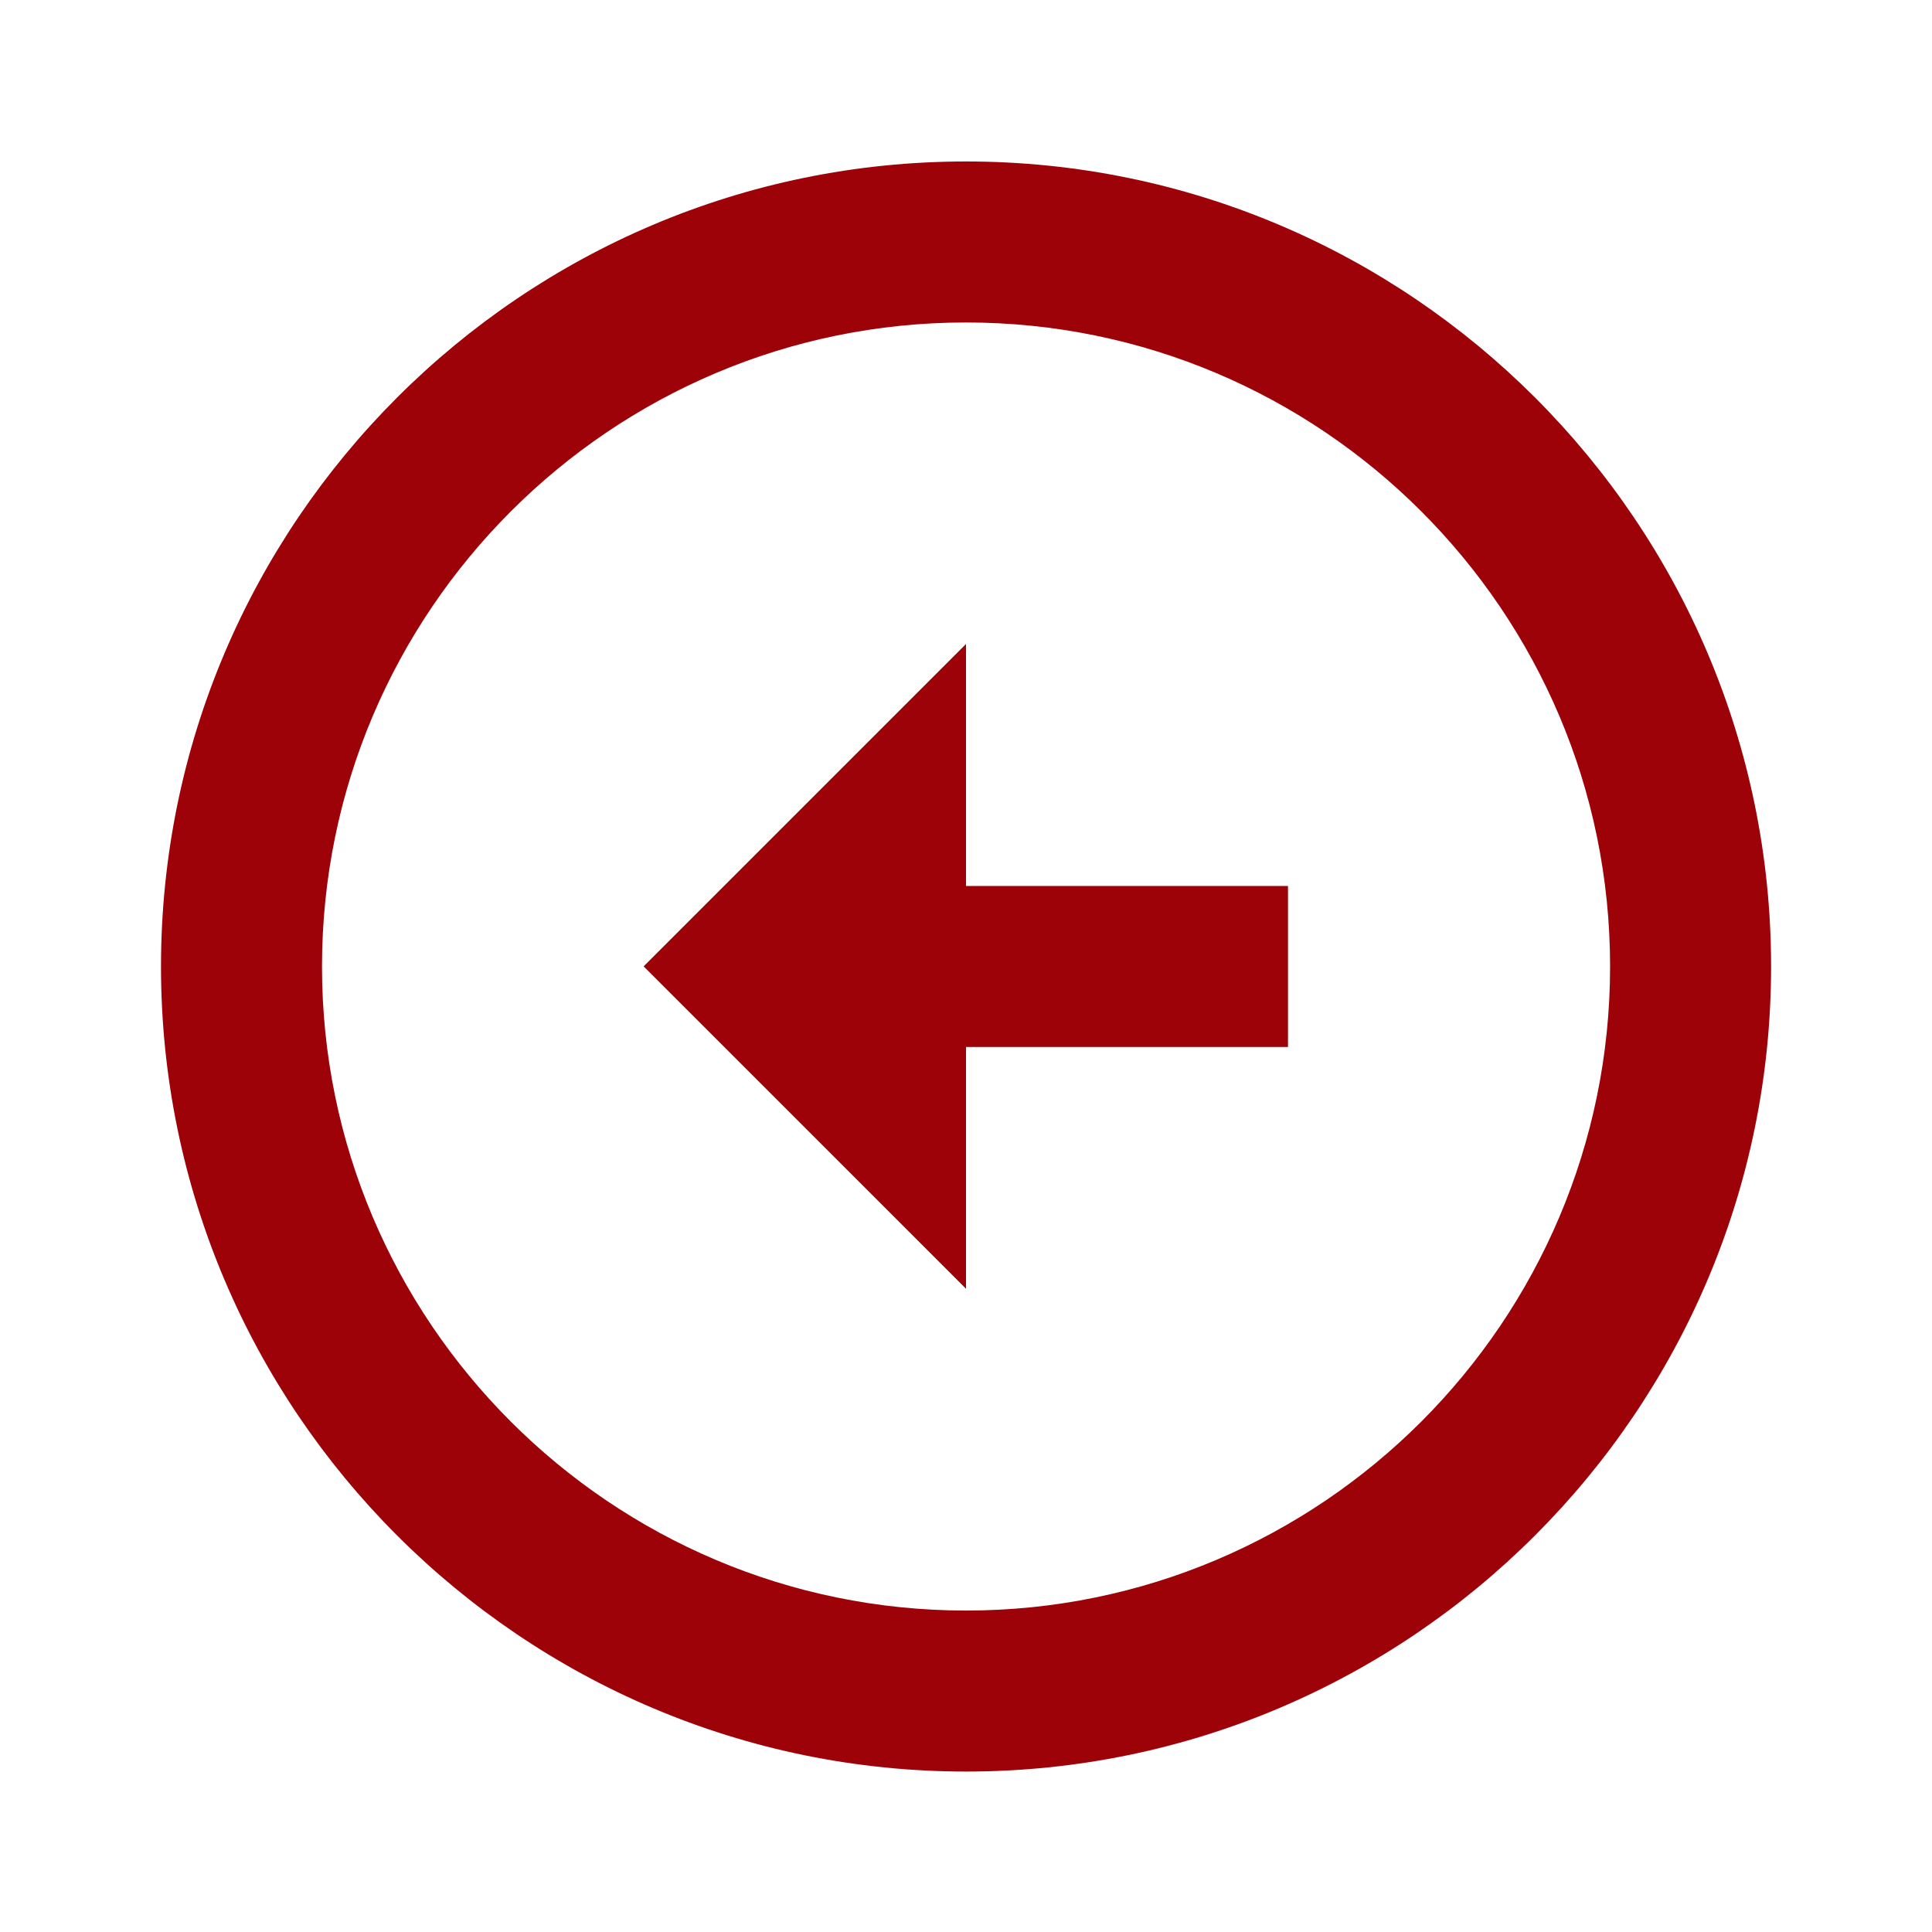
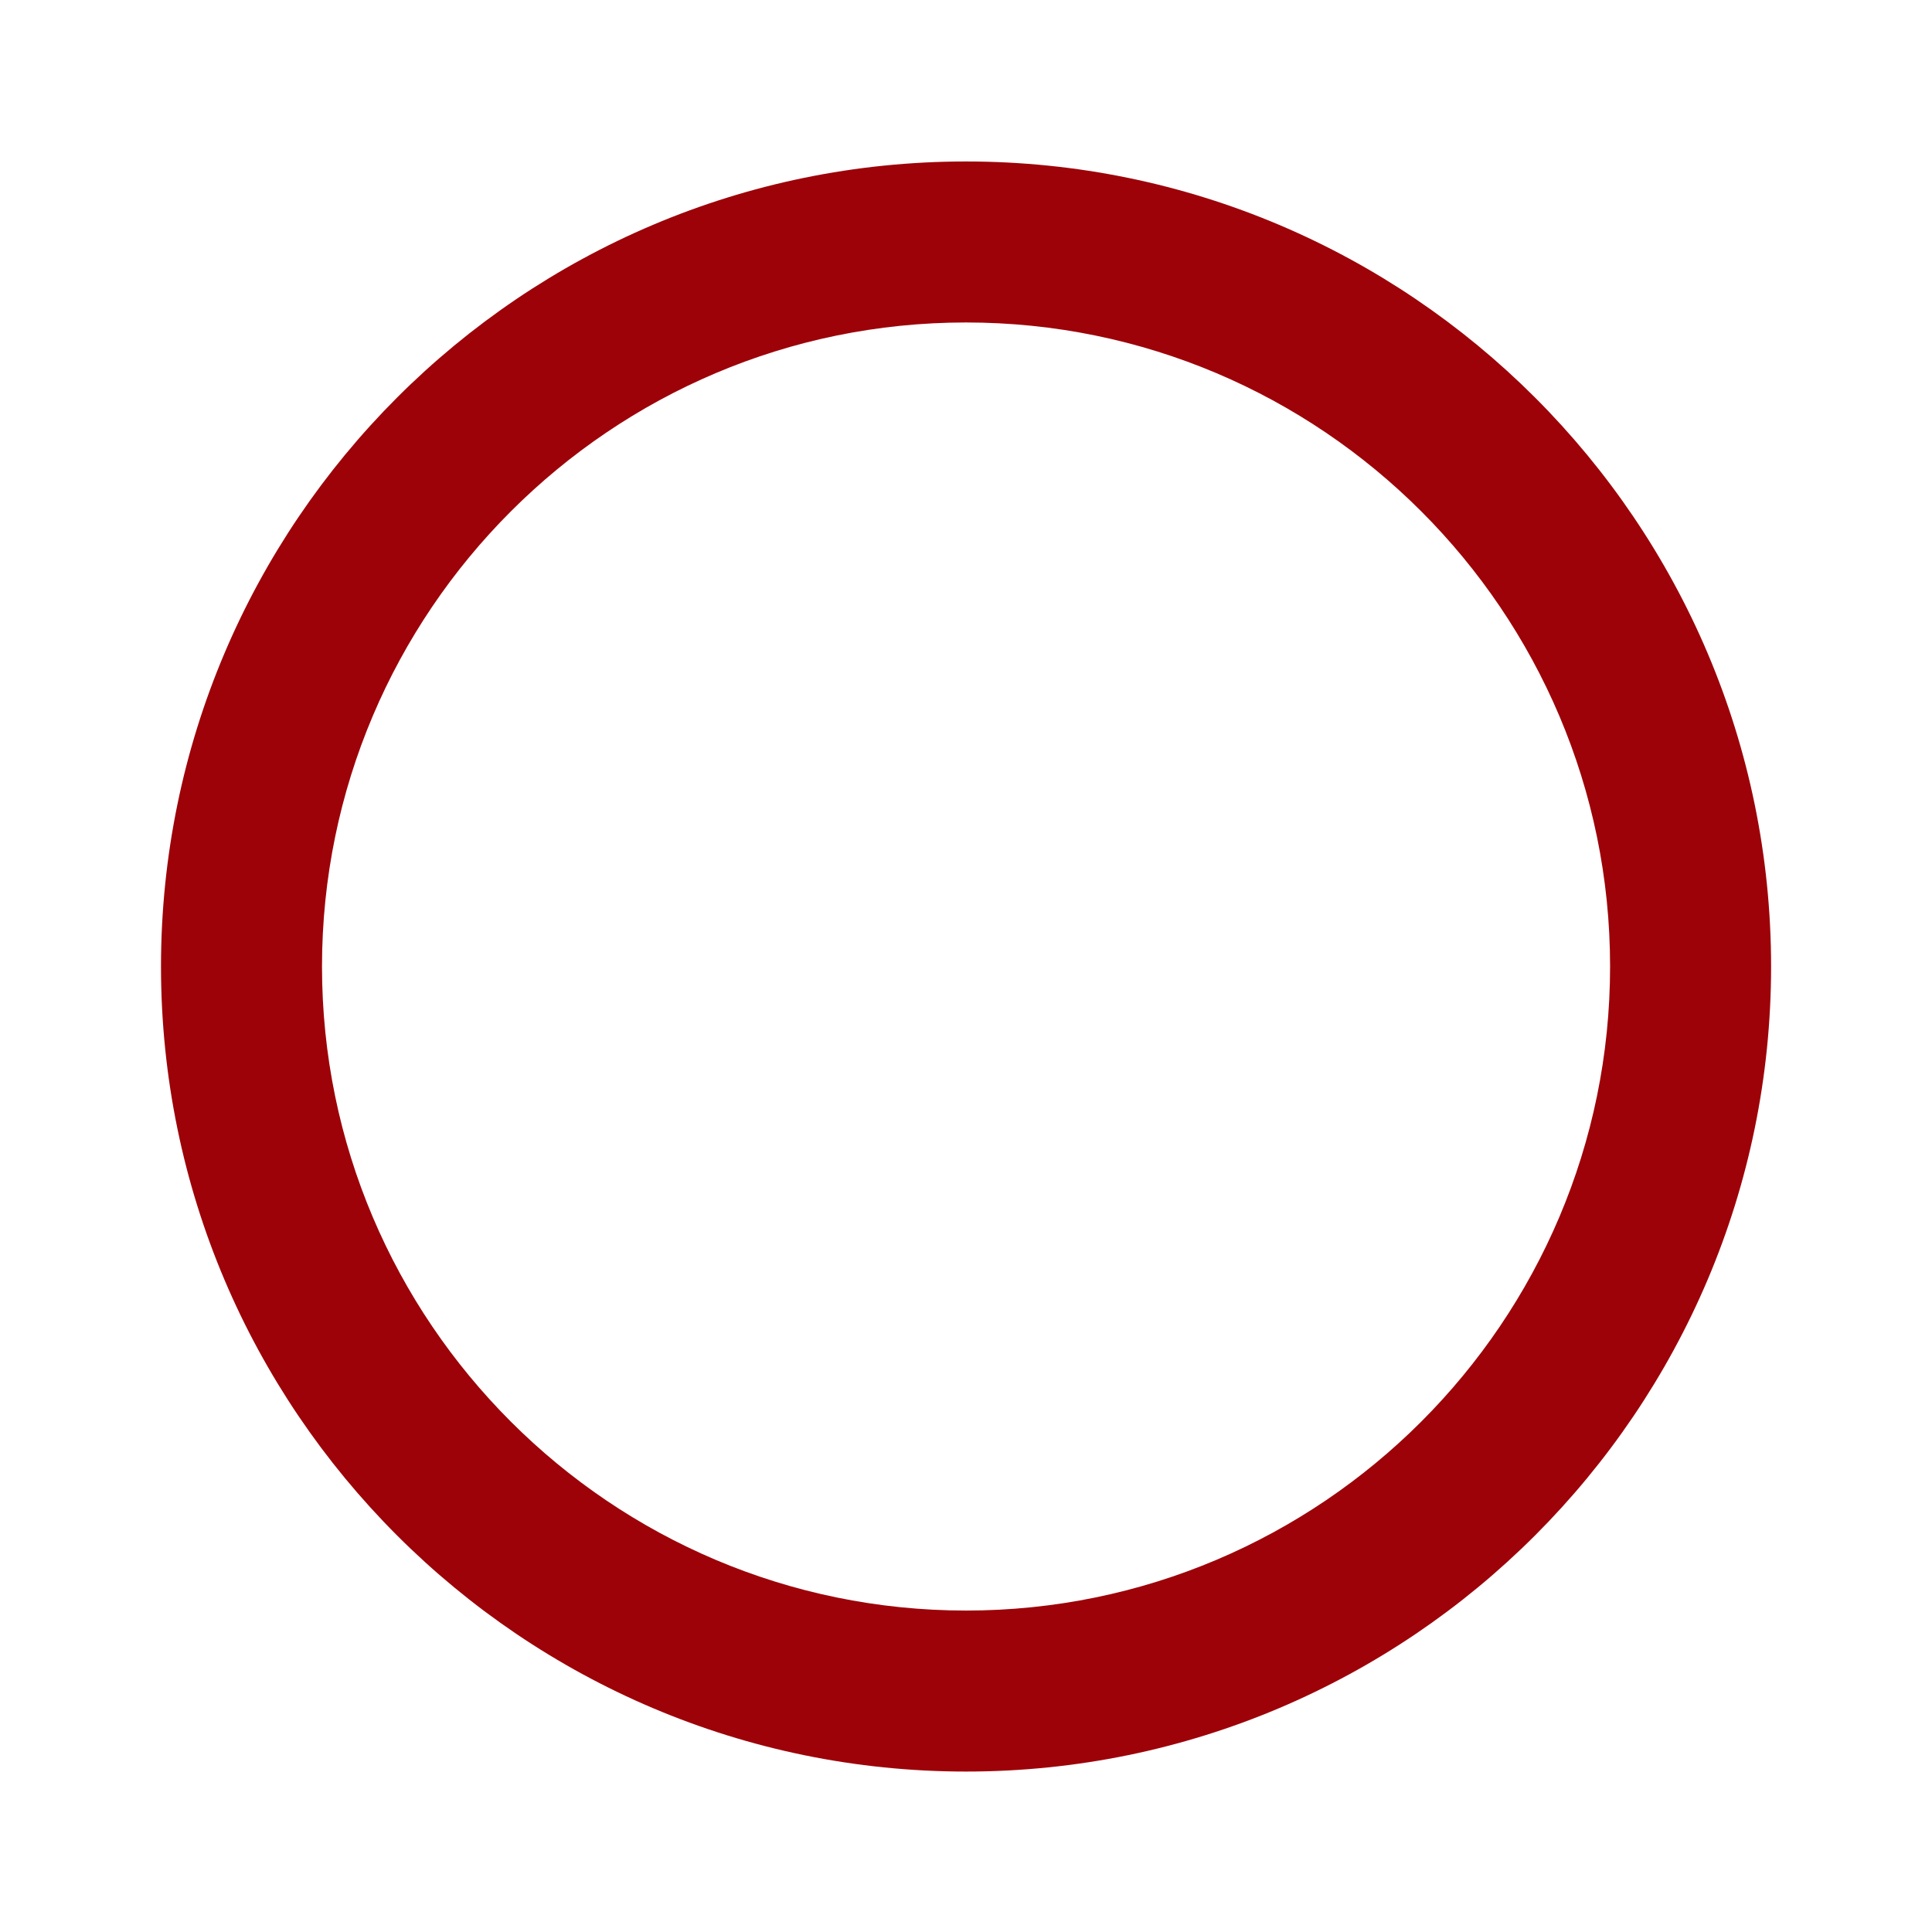
<svg xmlns="http://www.w3.org/2000/svg" width="45" height="45" viewBox="0 0 45 45" fill="none">
  <path d="M22.502 41.263C32.841 41.261 41.252 32.85 41.252 22.511C41.252 12.173 32.841 3.761 22.5 3.761C12.163 3.761 3.752 12.173 3.75 22.511C3.75 32.85 12.161 41.261 22.502 41.263ZM22.5 7.511C30.773 7.511 37.502 14.241 37.502 22.511C37.502 30.782 30.773 37.511 22.502 37.513C14.229 37.511 7.5 30.782 7.5 22.511C7.502 14.241 14.231 7.511 22.5 7.511Z" fill="#9D0208" />
-   <path d="M22.5 24.386L30 24.386L30 20.636L22.5 20.636L22.5 15L14.991 22.509L22.5 30.017L22.5 24.386Z" fill="#9D0208" />
</svg>